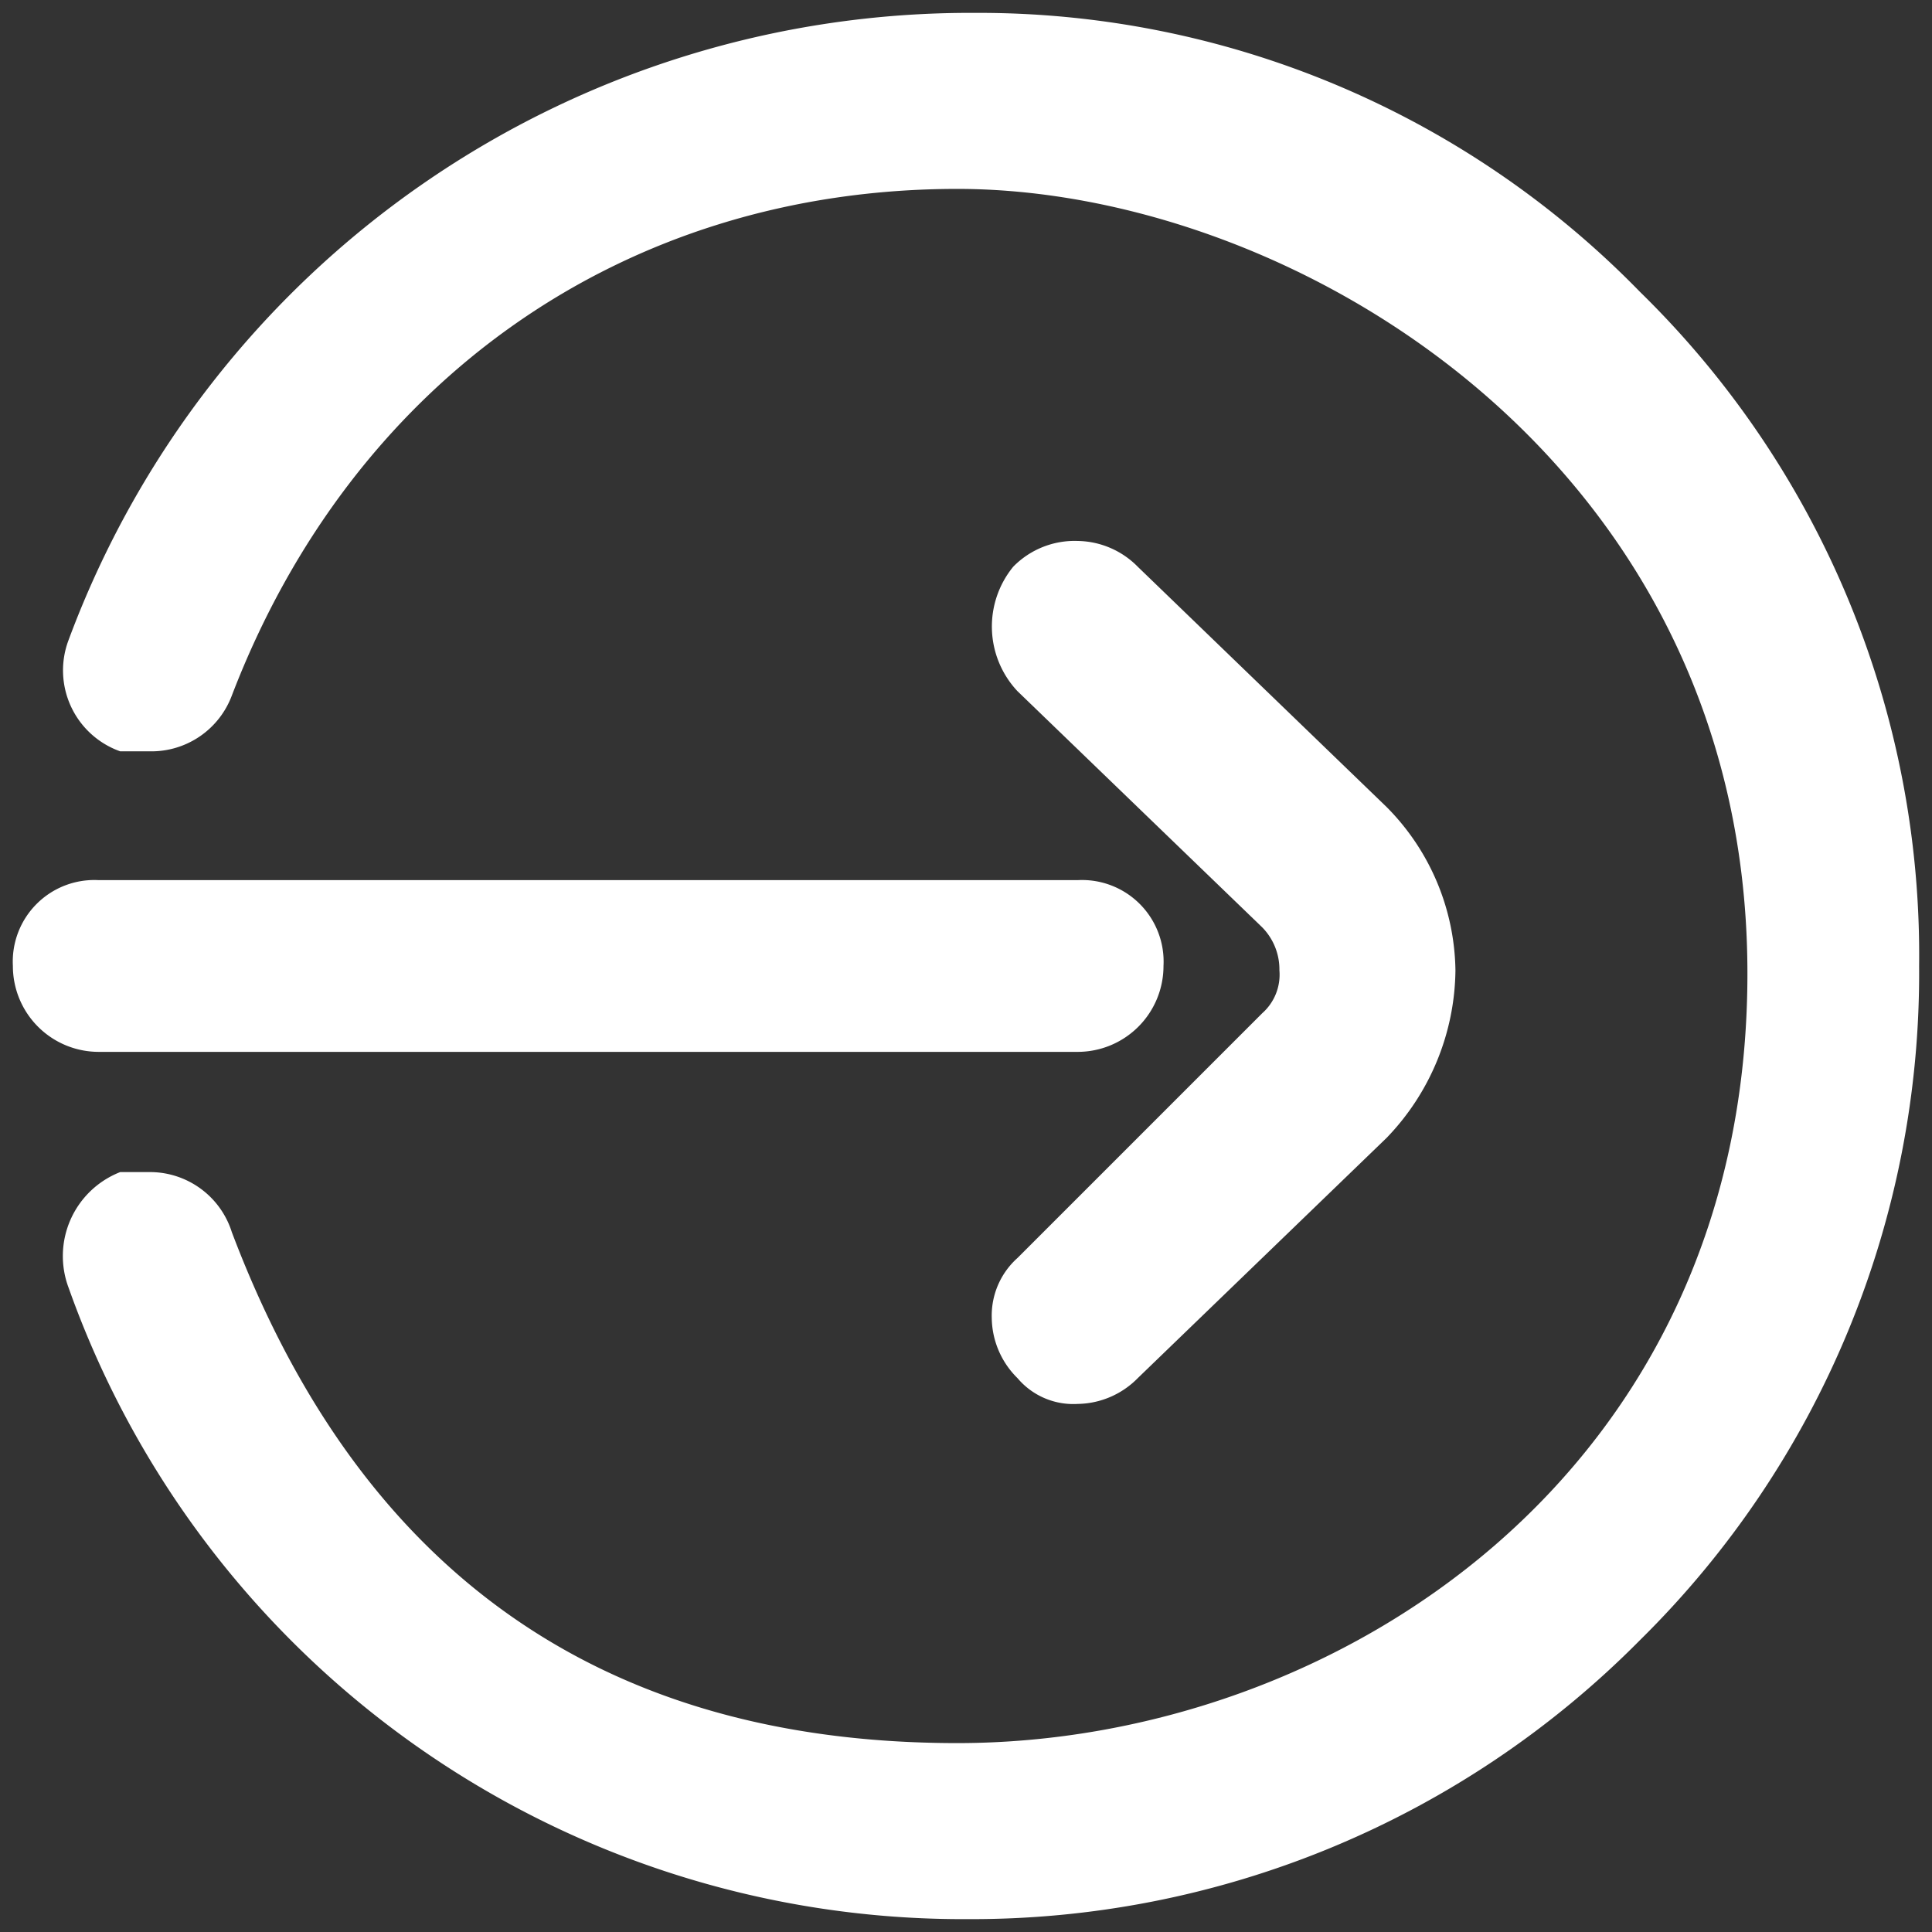
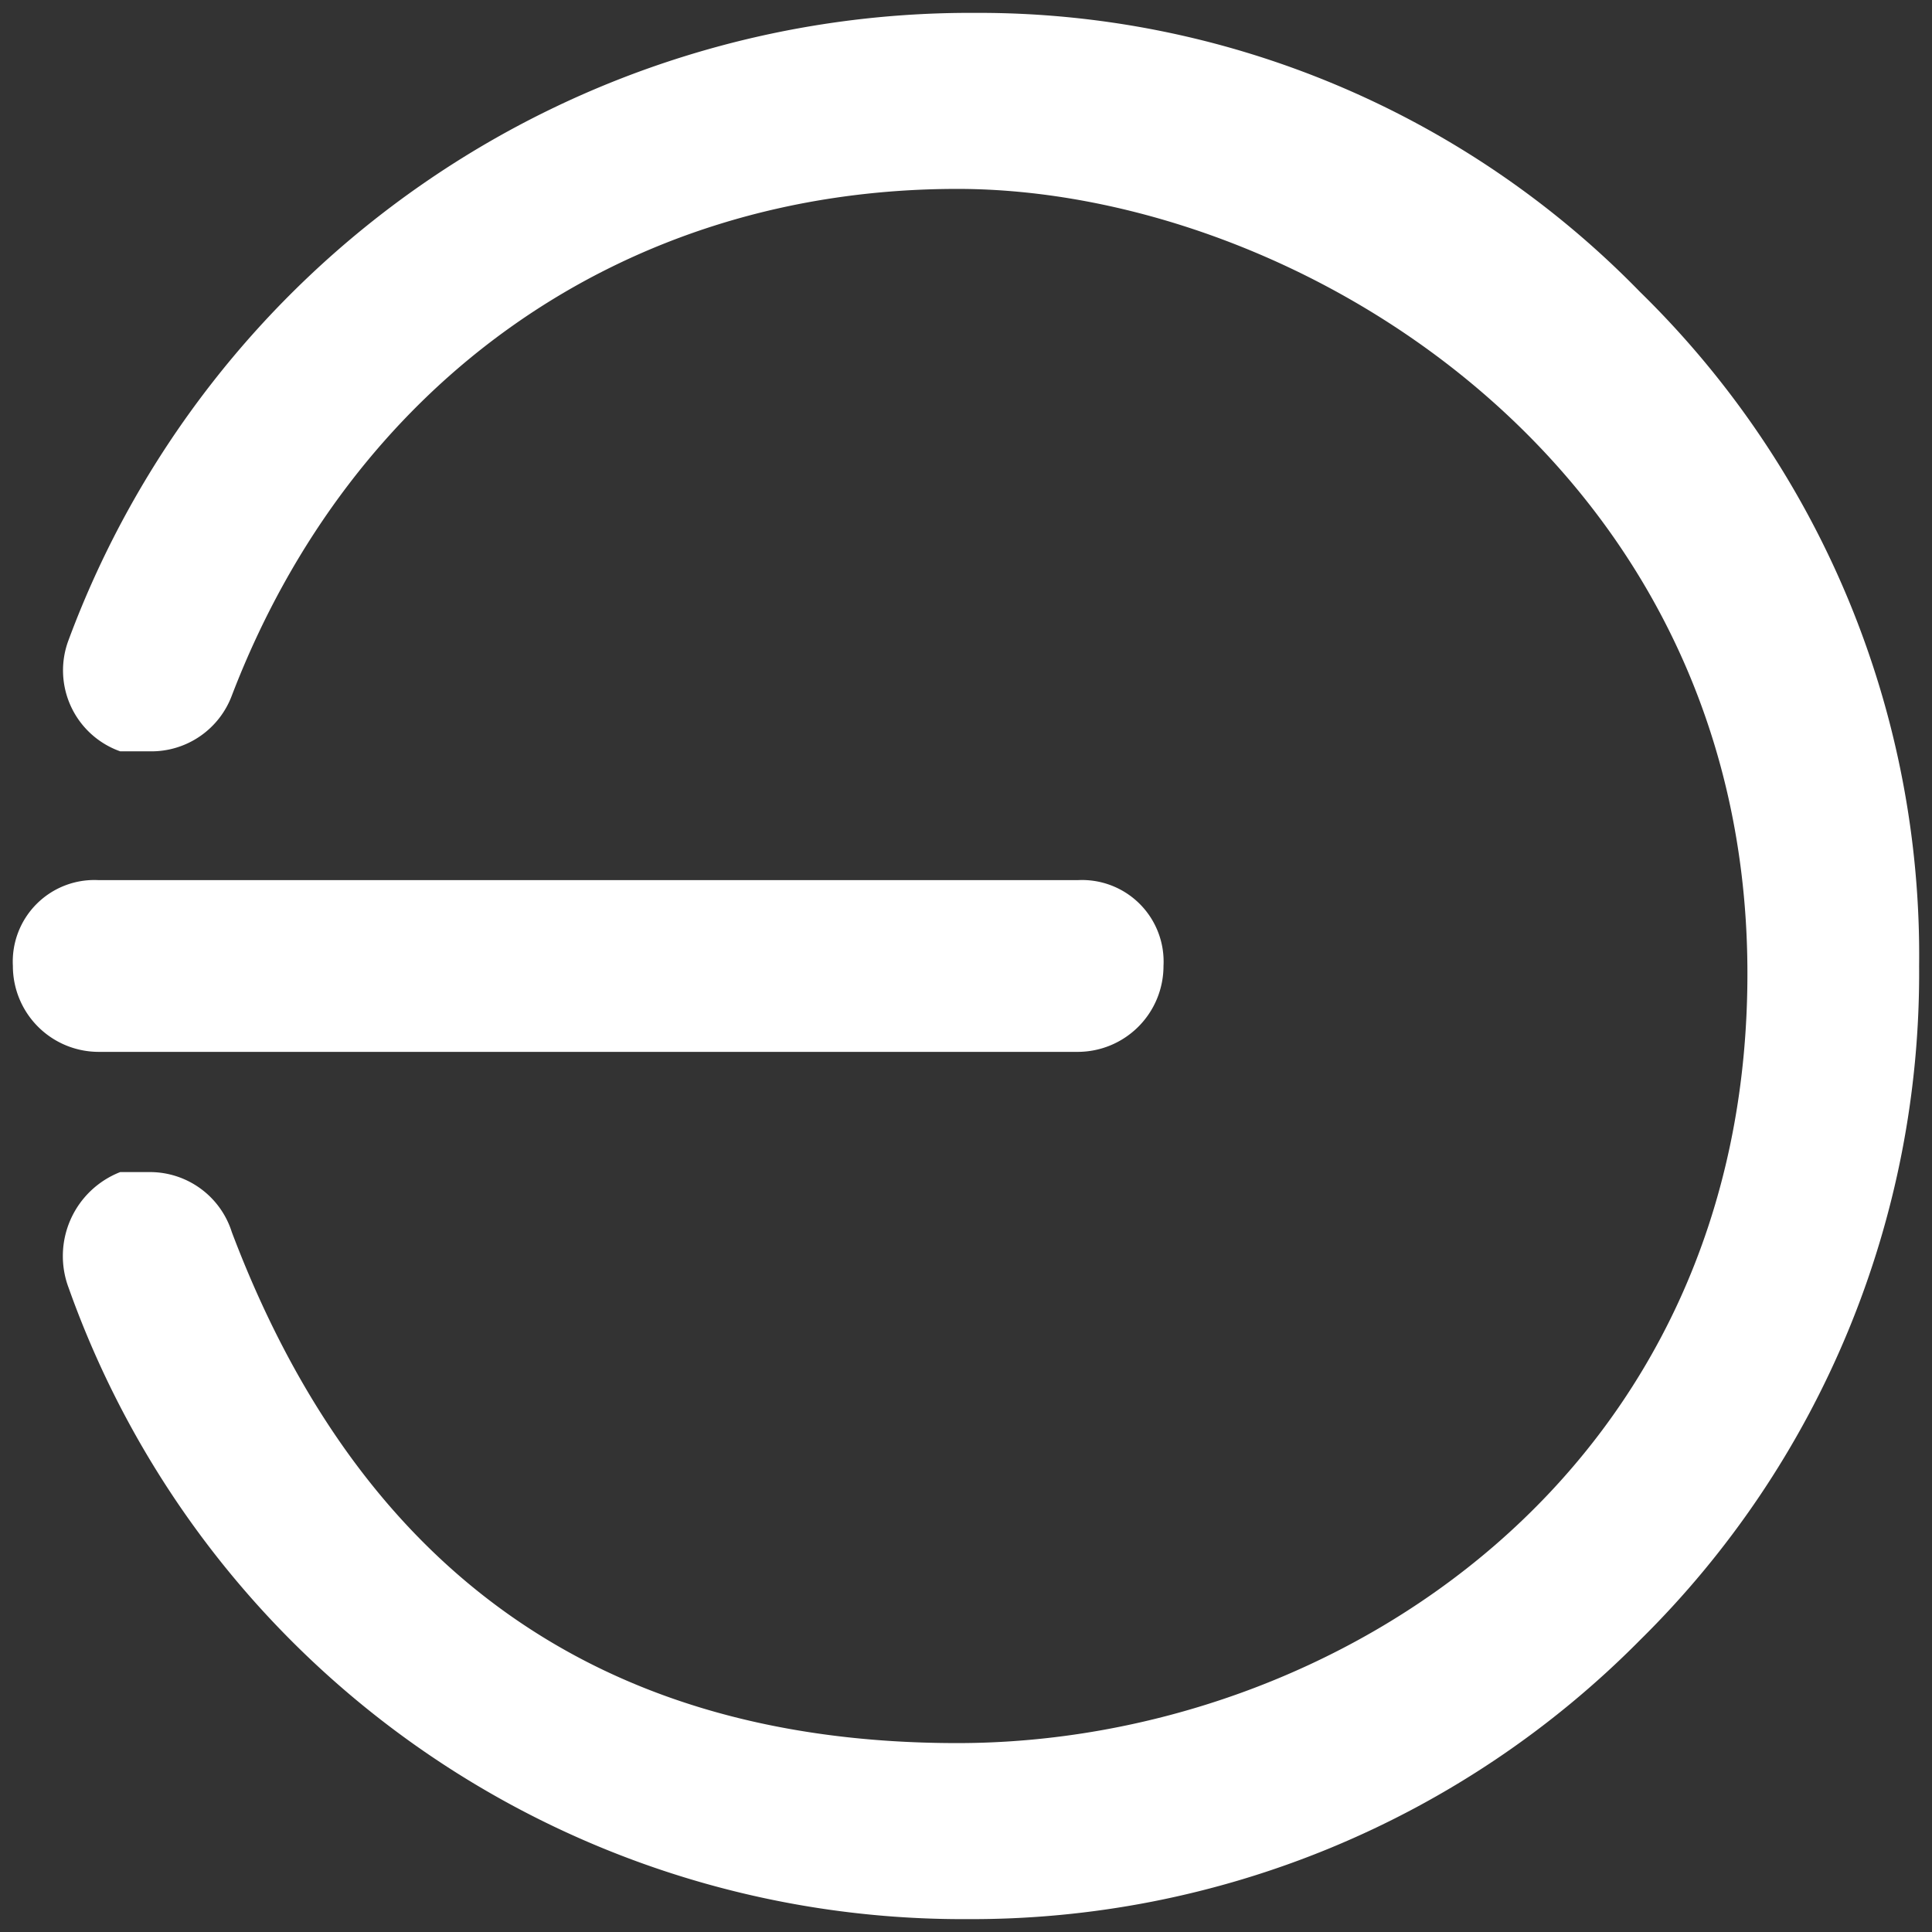
<svg xmlns="http://www.w3.org/2000/svg" viewBox="0 0 45 45">
  <rect x="0" y="0" width="45" height="45" fill="#333333" stroke="none" />
  <path d="M25.1,24.5h0a2,2,0,0,0,2-2,1.9,1.9,0,0,0-2-2H2.3a1.9,1.9,0,0,0-2,2,2,2,0,0,0,2,2Z" style="fill:#fff" />
-   <path d="M23.7,29.3a1.8,1.8,0,0,0-.6,1.4,2,2,0,0,0,.6,1.4,1.7,1.7,0,0,0,1.4.6,2,2,0,0,0,1.4-.6l5.8-5.6a5.7,5.7,0,0,0,1.6-3.9,5.5,5.5,0,0,0-1.6-3.8l-5.8-5.6a2,2,0,0,0-1.4-.6,2,2,0,0,0-1.5.6,2.2,2.2,0,0,0,.1,2.9l5.7,5.5a1.4,1.4,0,0,1,.4,1,1.2,1.2,0,0,1-.4,1Z" style="fill:#fff" />
  <path d="M38.2,6.8A21.5,21.5,0,0,0,22.7.3,22.4,22.4,0,0,0,1.6,14.9a2,2,0,0,0,1.2,2.6h.7a2,2,0,0,0,1.9-1.3C8.2,8.9,14.5,4.4,22.3,4.4s18.3,6.3,18.4,18.1S31.1,40.6,22.3,40.6,8.2,36.1,5.4,28.7a2,2,0,0,0-1.9-1.4H2.8A2.1,2.1,0,0,0,1.6,30,22.1,22.1,0,0,0,22.3,44.7h.2a21.9,21.9,0,0,0,15.7-6.5,21.8,21.8,0,0,0,6.5-15.7A21.6,21.6,0,0,0,38.2,6.8Z" style="fill:#fff" />
</svg>